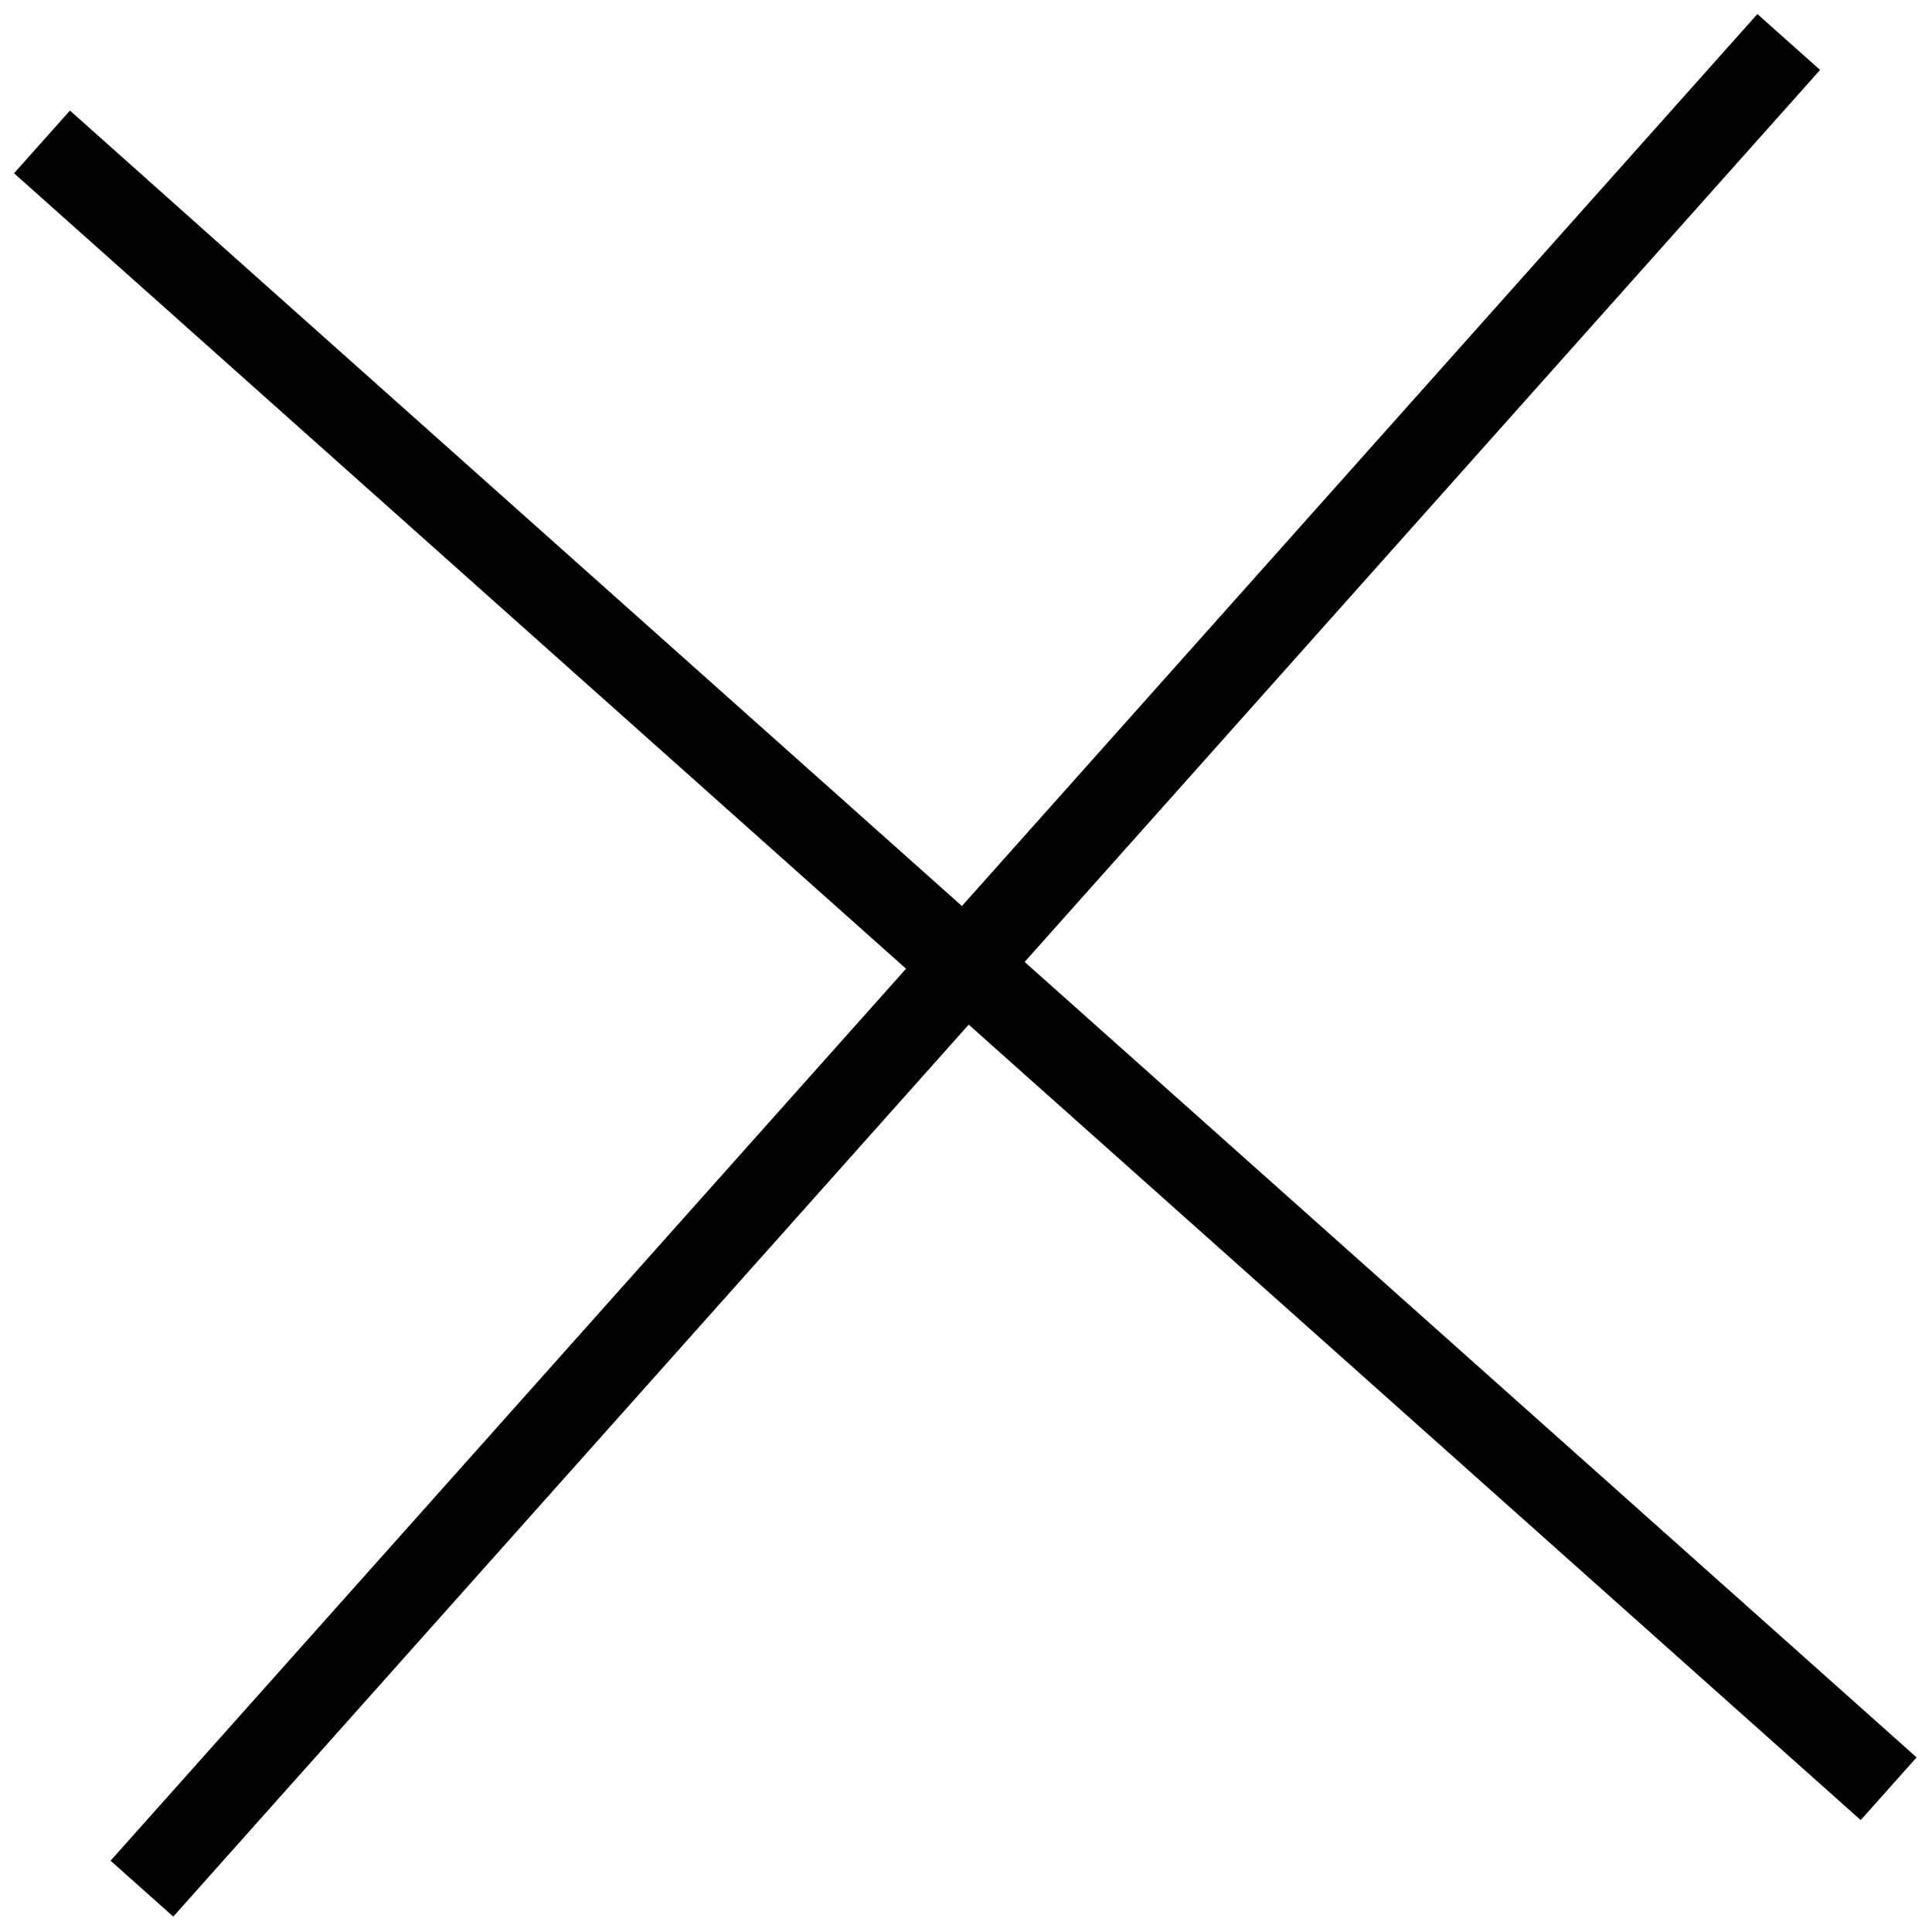
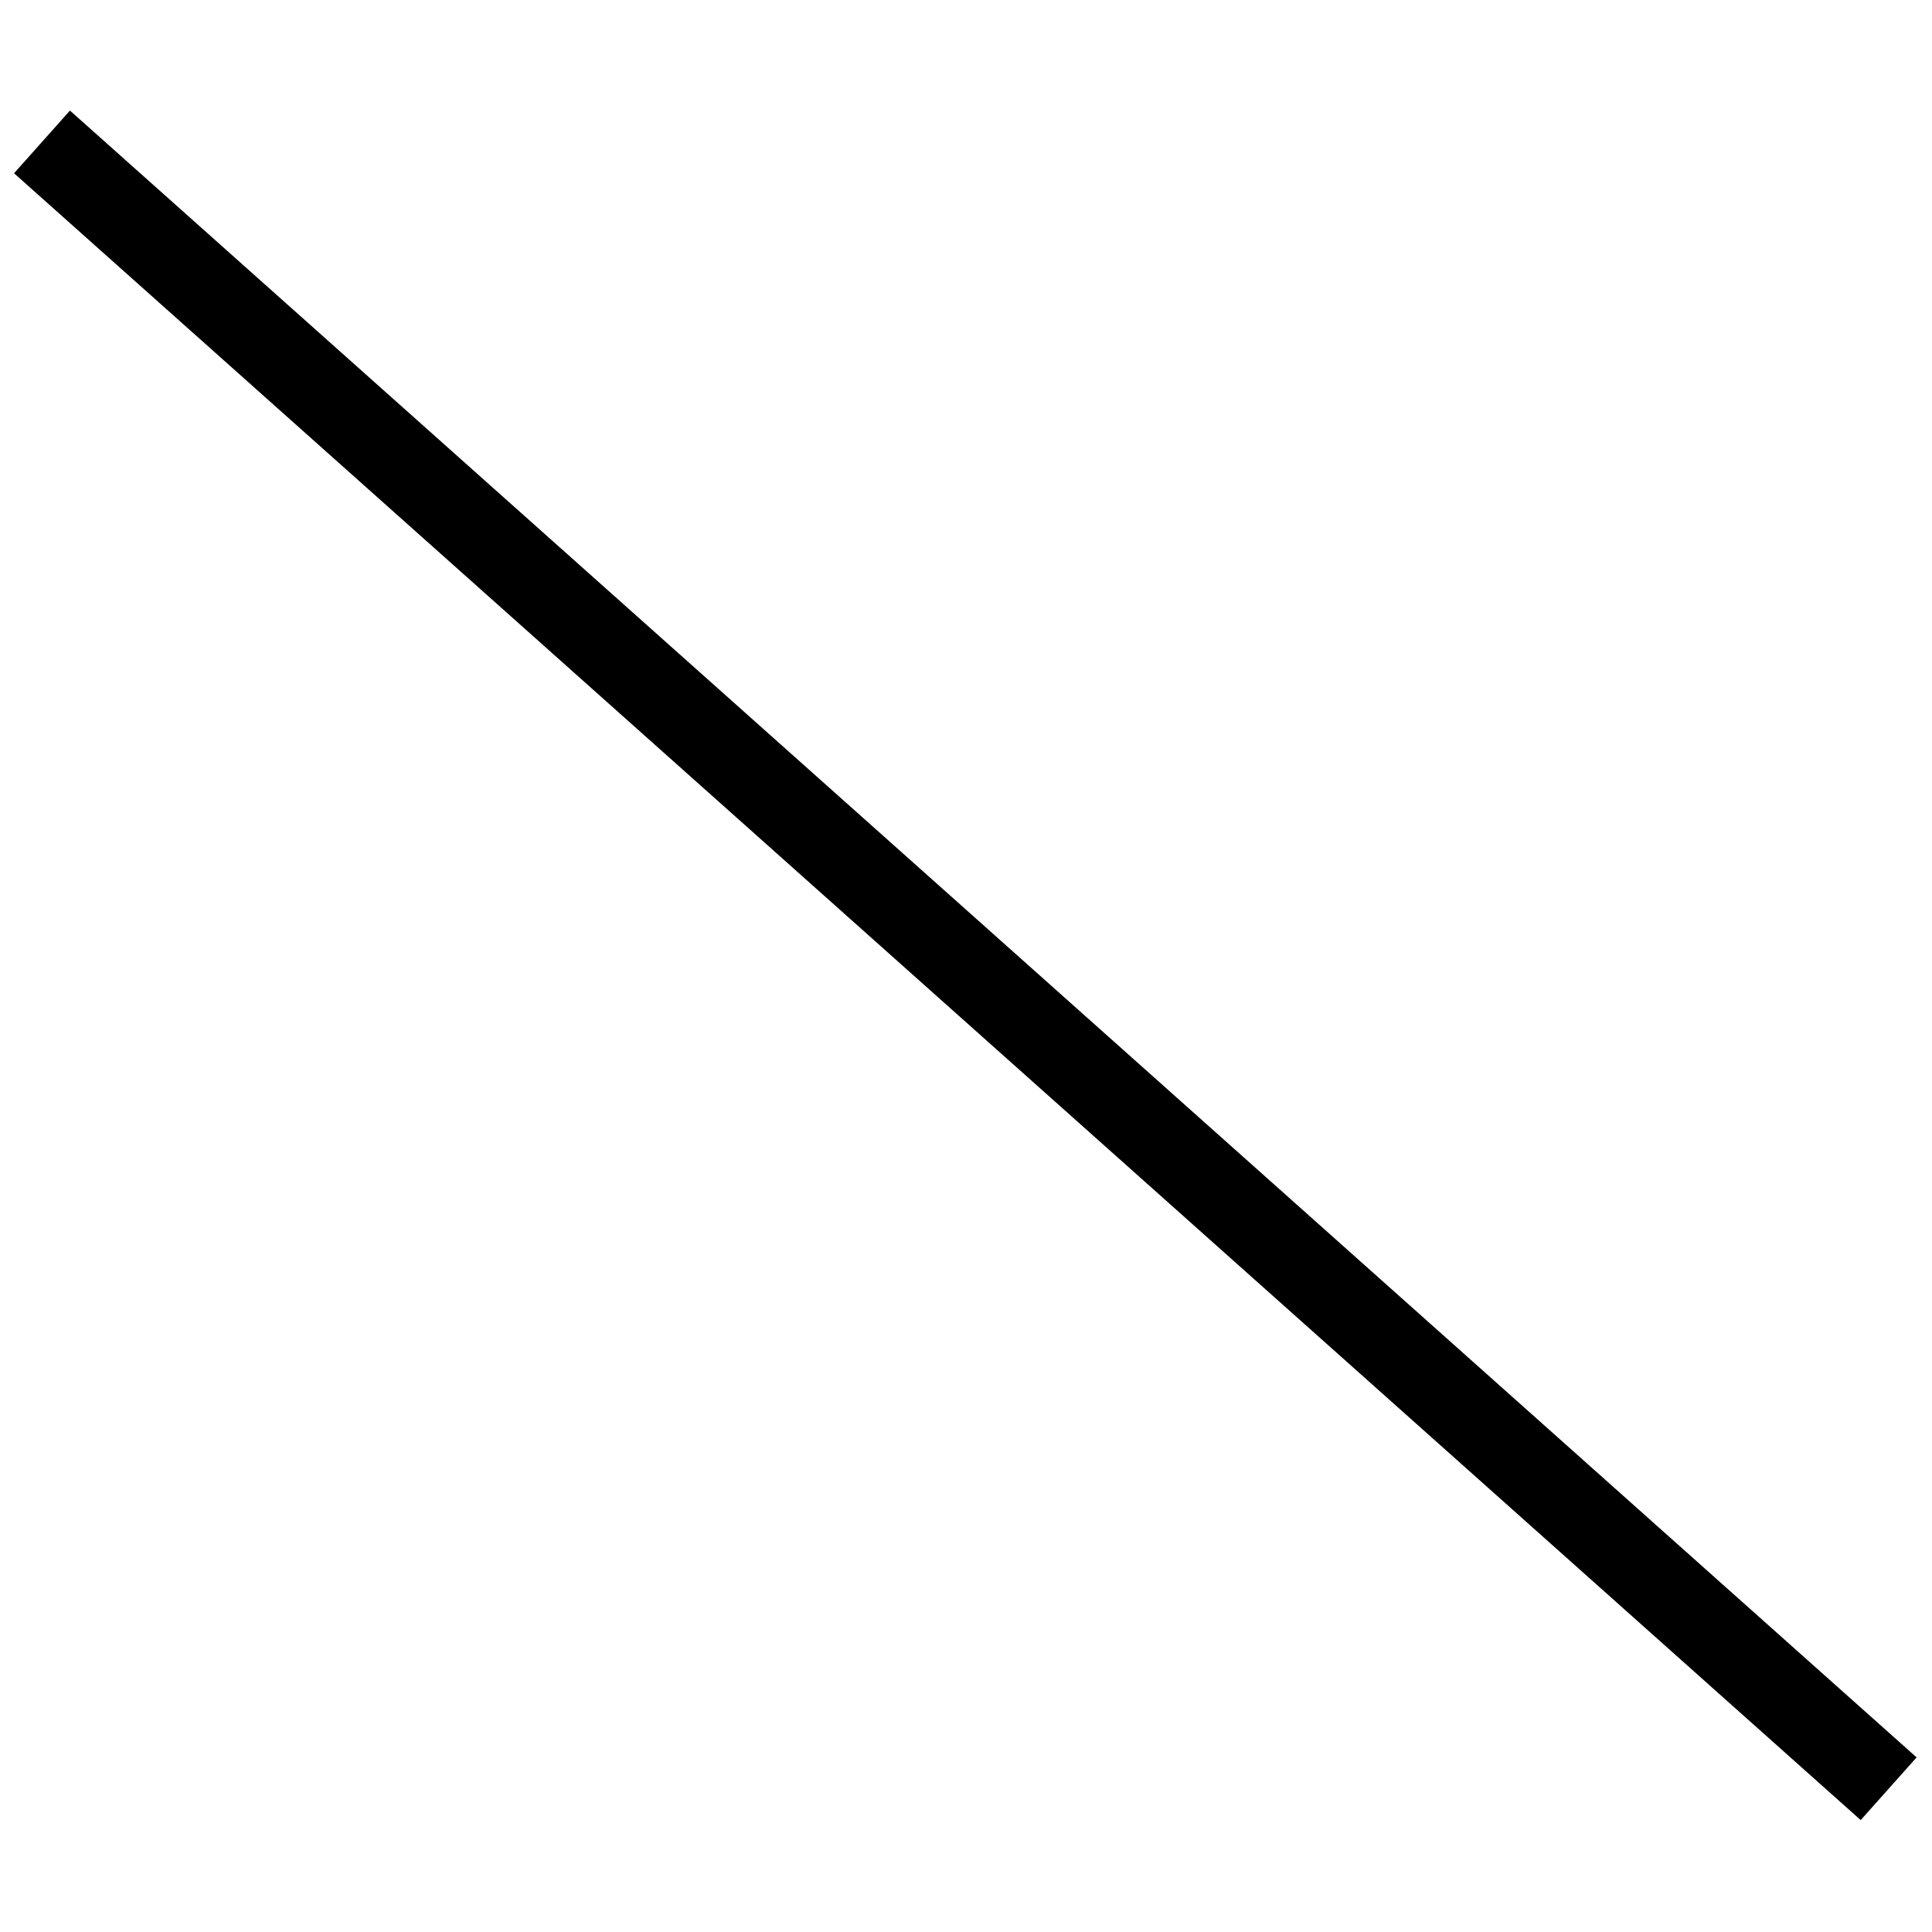
<svg xmlns="http://www.w3.org/2000/svg" width="46" height="46" viewBox="0 0 46 46" fill="none">
  <path d="M1 3.379L44.968 42.589" stroke="black" stroke-width="2" />
-   <path d="M42.589 1L3.379 44.968" stroke="black" stroke-width="2" />
</svg>